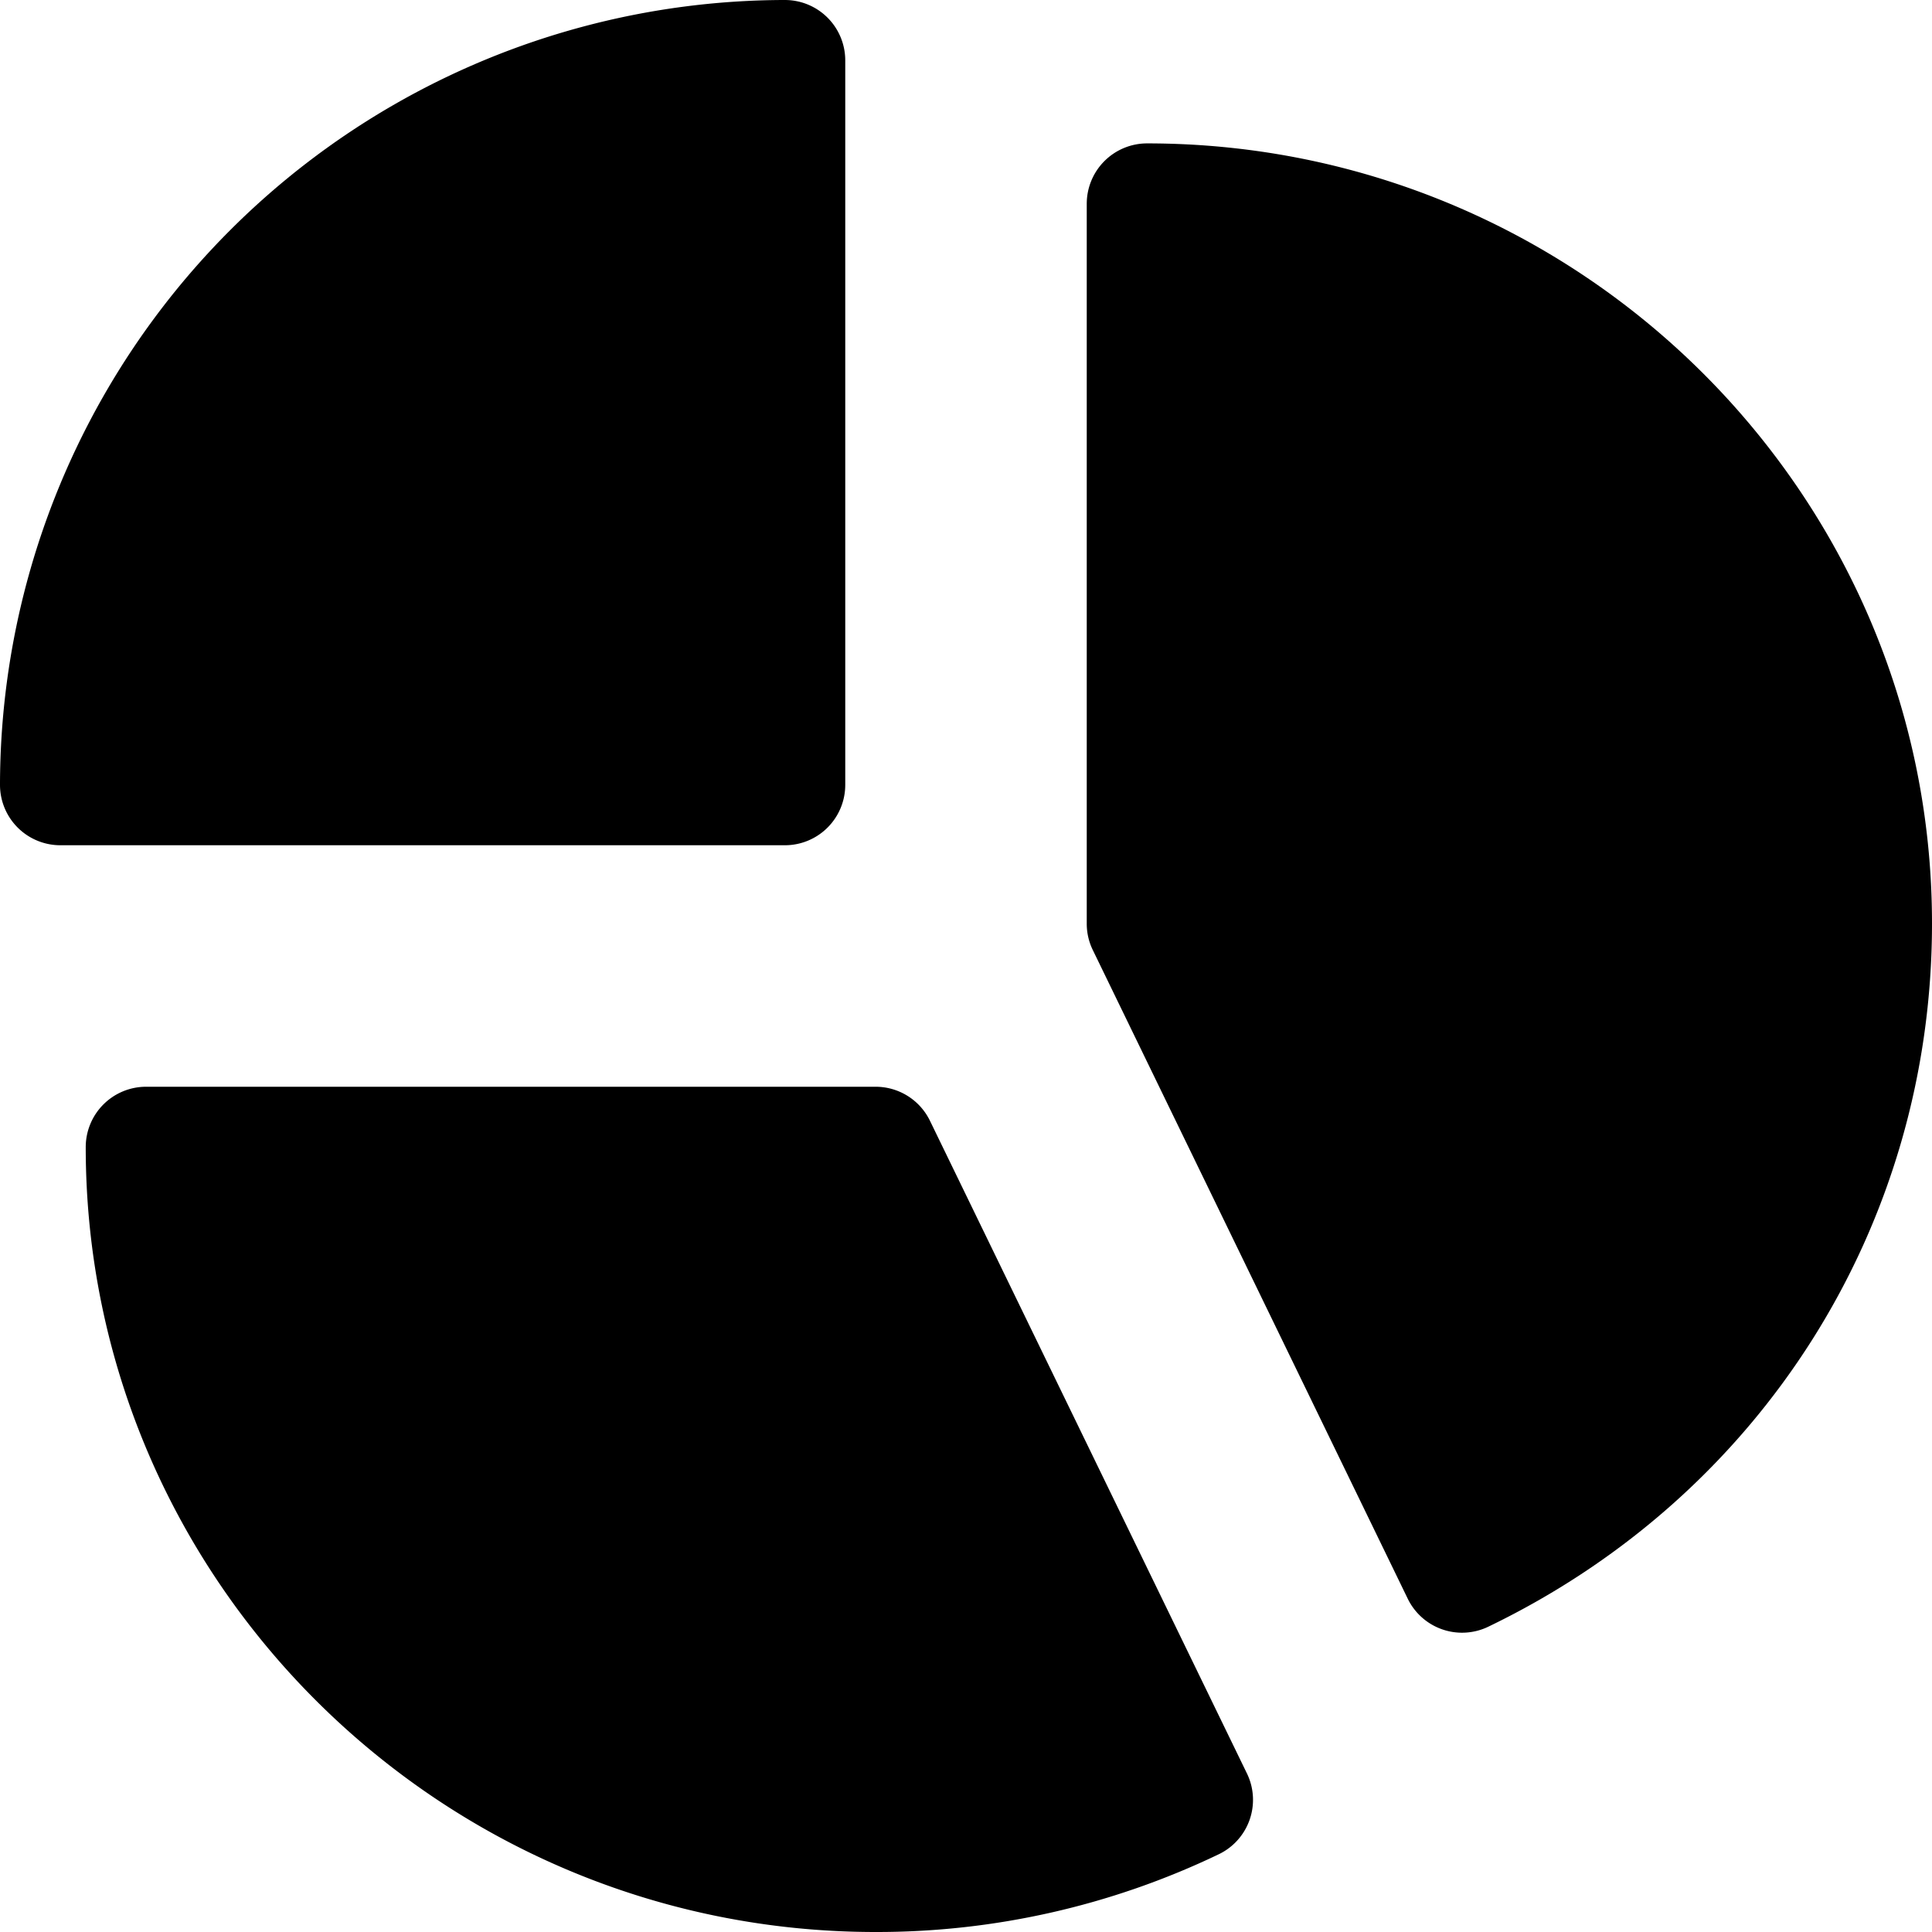
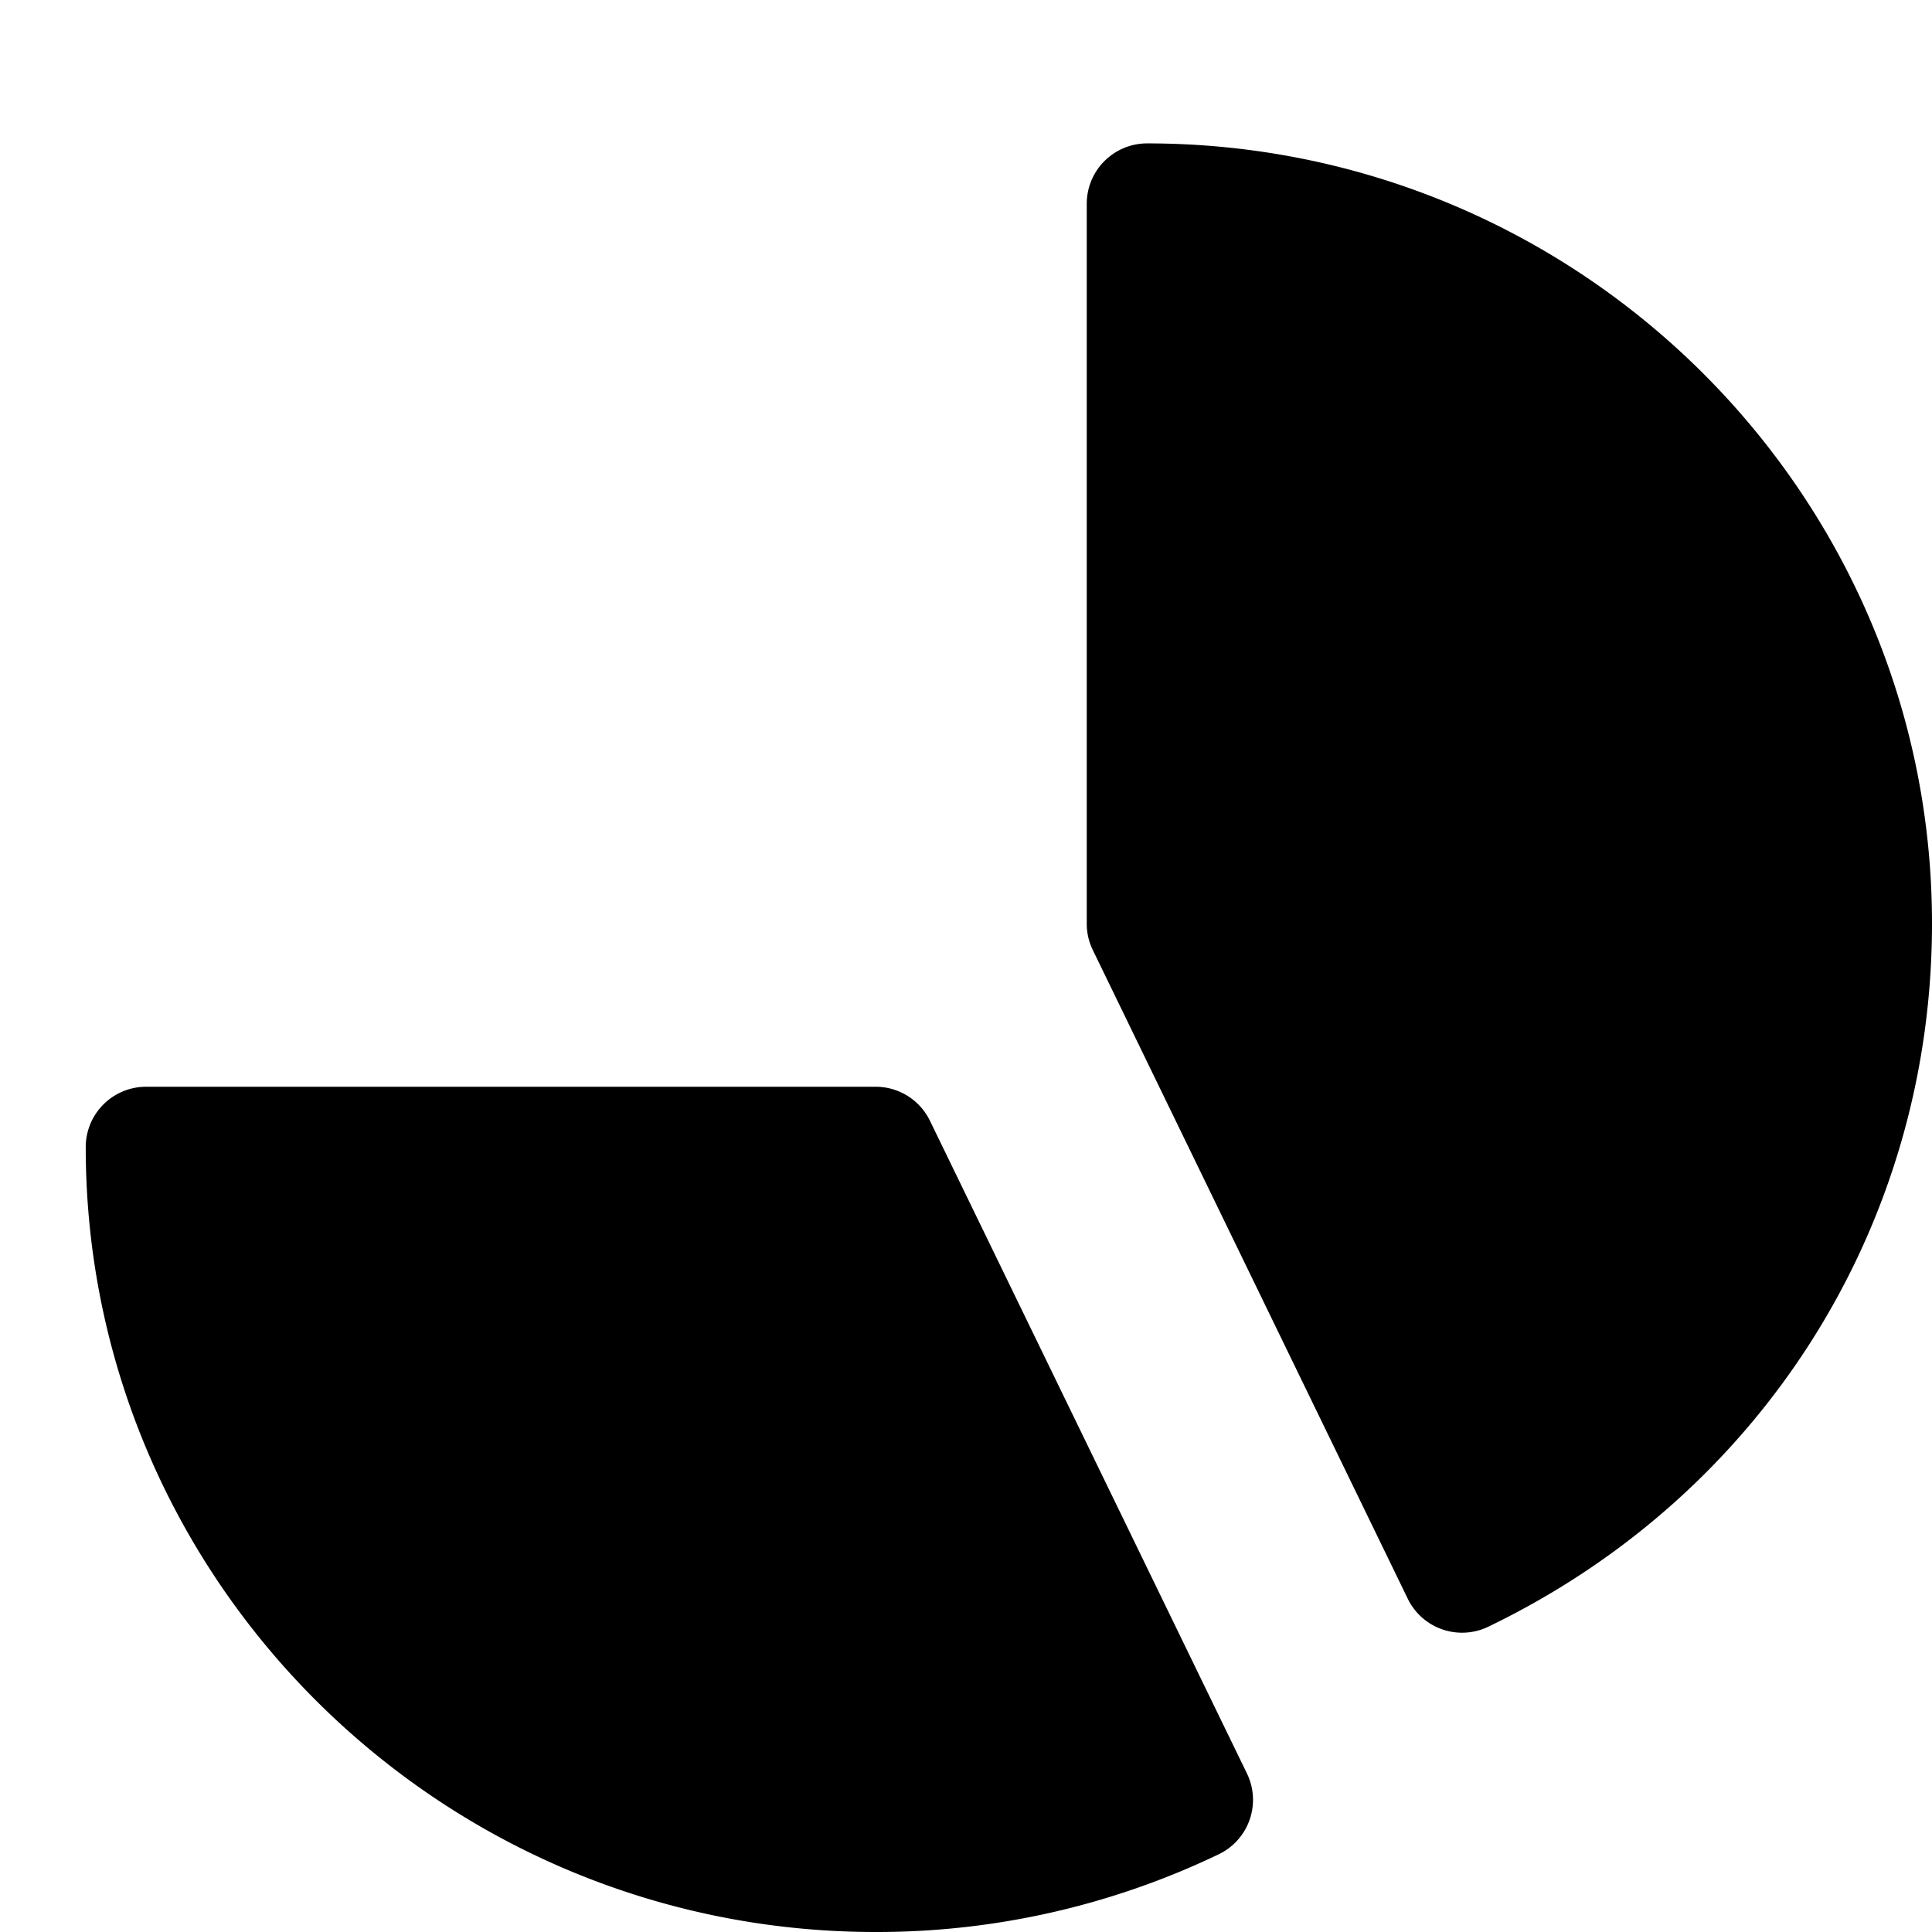
<svg xmlns="http://www.w3.org/2000/svg" viewBox="0 0 256 256">
  <path class="fill-primary" d="M123.22 148.5A8 8 0 00116 144H19.36a8 8 0 00-8 8c0 57.34 46.94 104 104.66 104a104.67 104.67 0 0045.45-10.29 8 8 0 003.76-10.71z" />
  <path class="fill-secondary" d="M152 19a8 8 0 00-8 8v95.39a7.93 7.93 0 00.8 3.49l41.73 85.95a8 8 0 0010.65 3.73c36.29-17.48 58.82-53.19 58.82-93.19C256 65.36 209.34 19 152 19z" />
-   <path class="fill-primary" d="M112 104V8a8 8 0 00-8-8A104.13 104.13 0 000 104a8 8 0 008 8h96a8 8 0 008-8z" />
</svg>